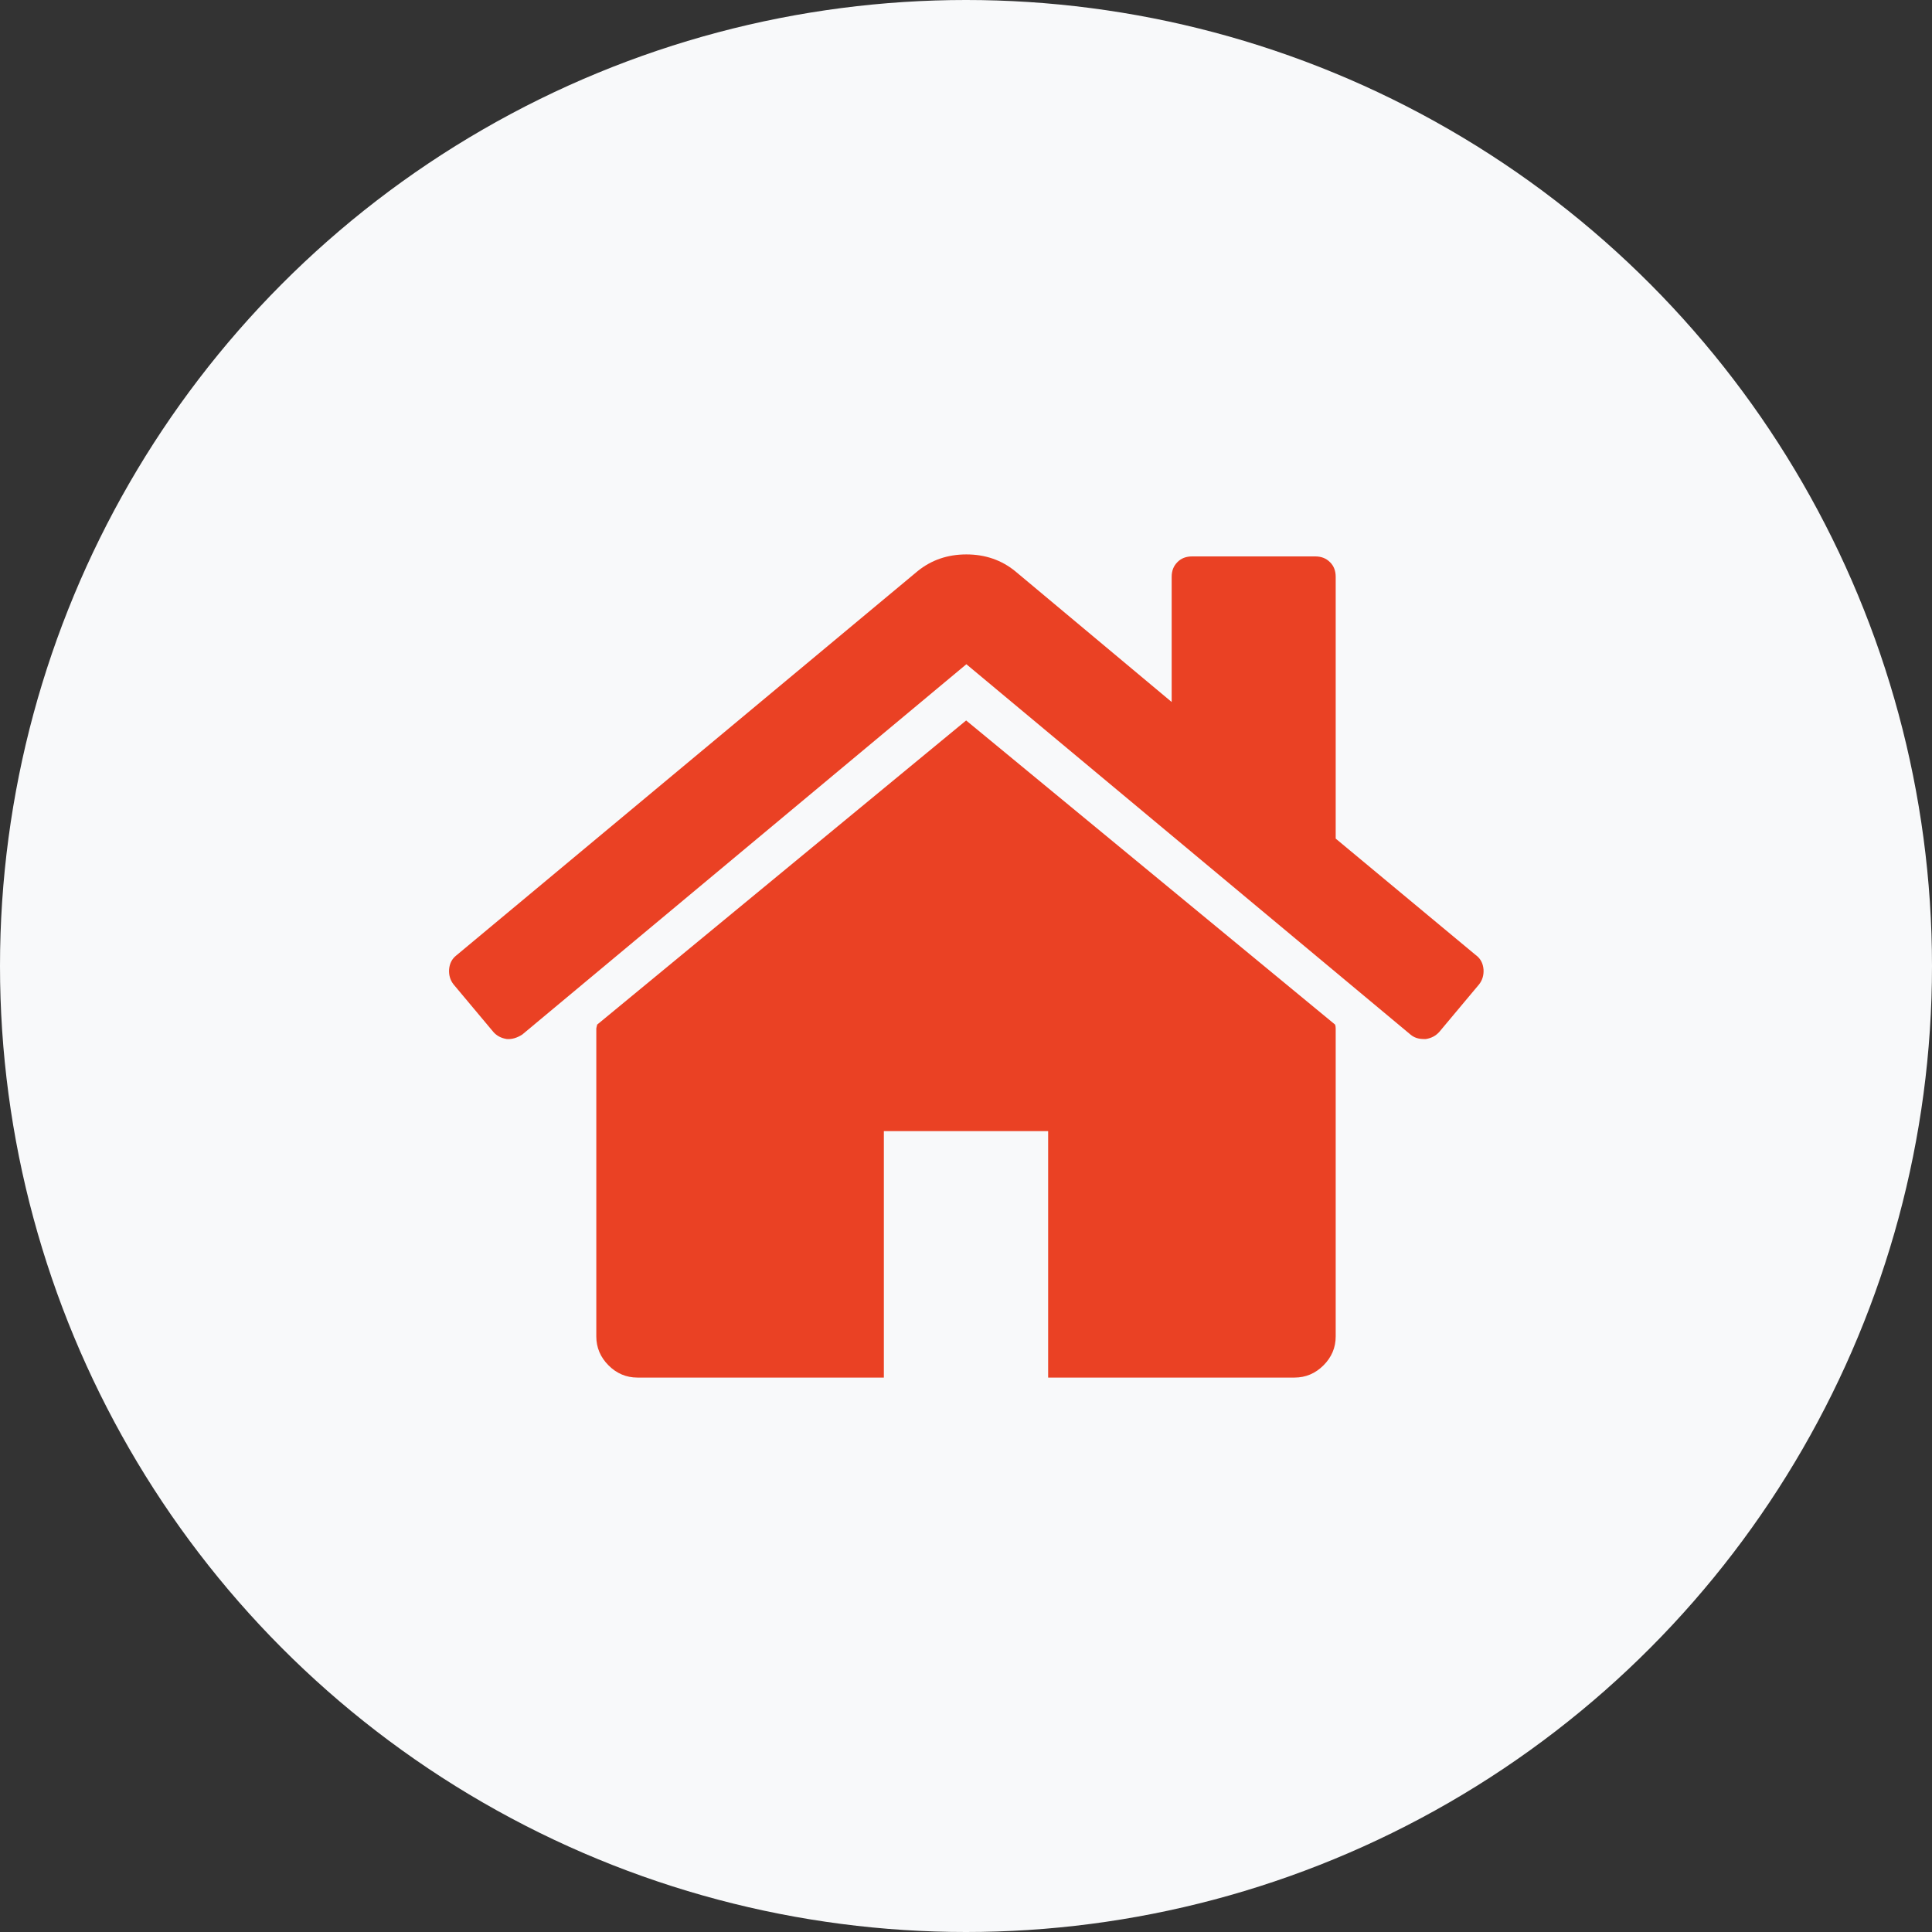
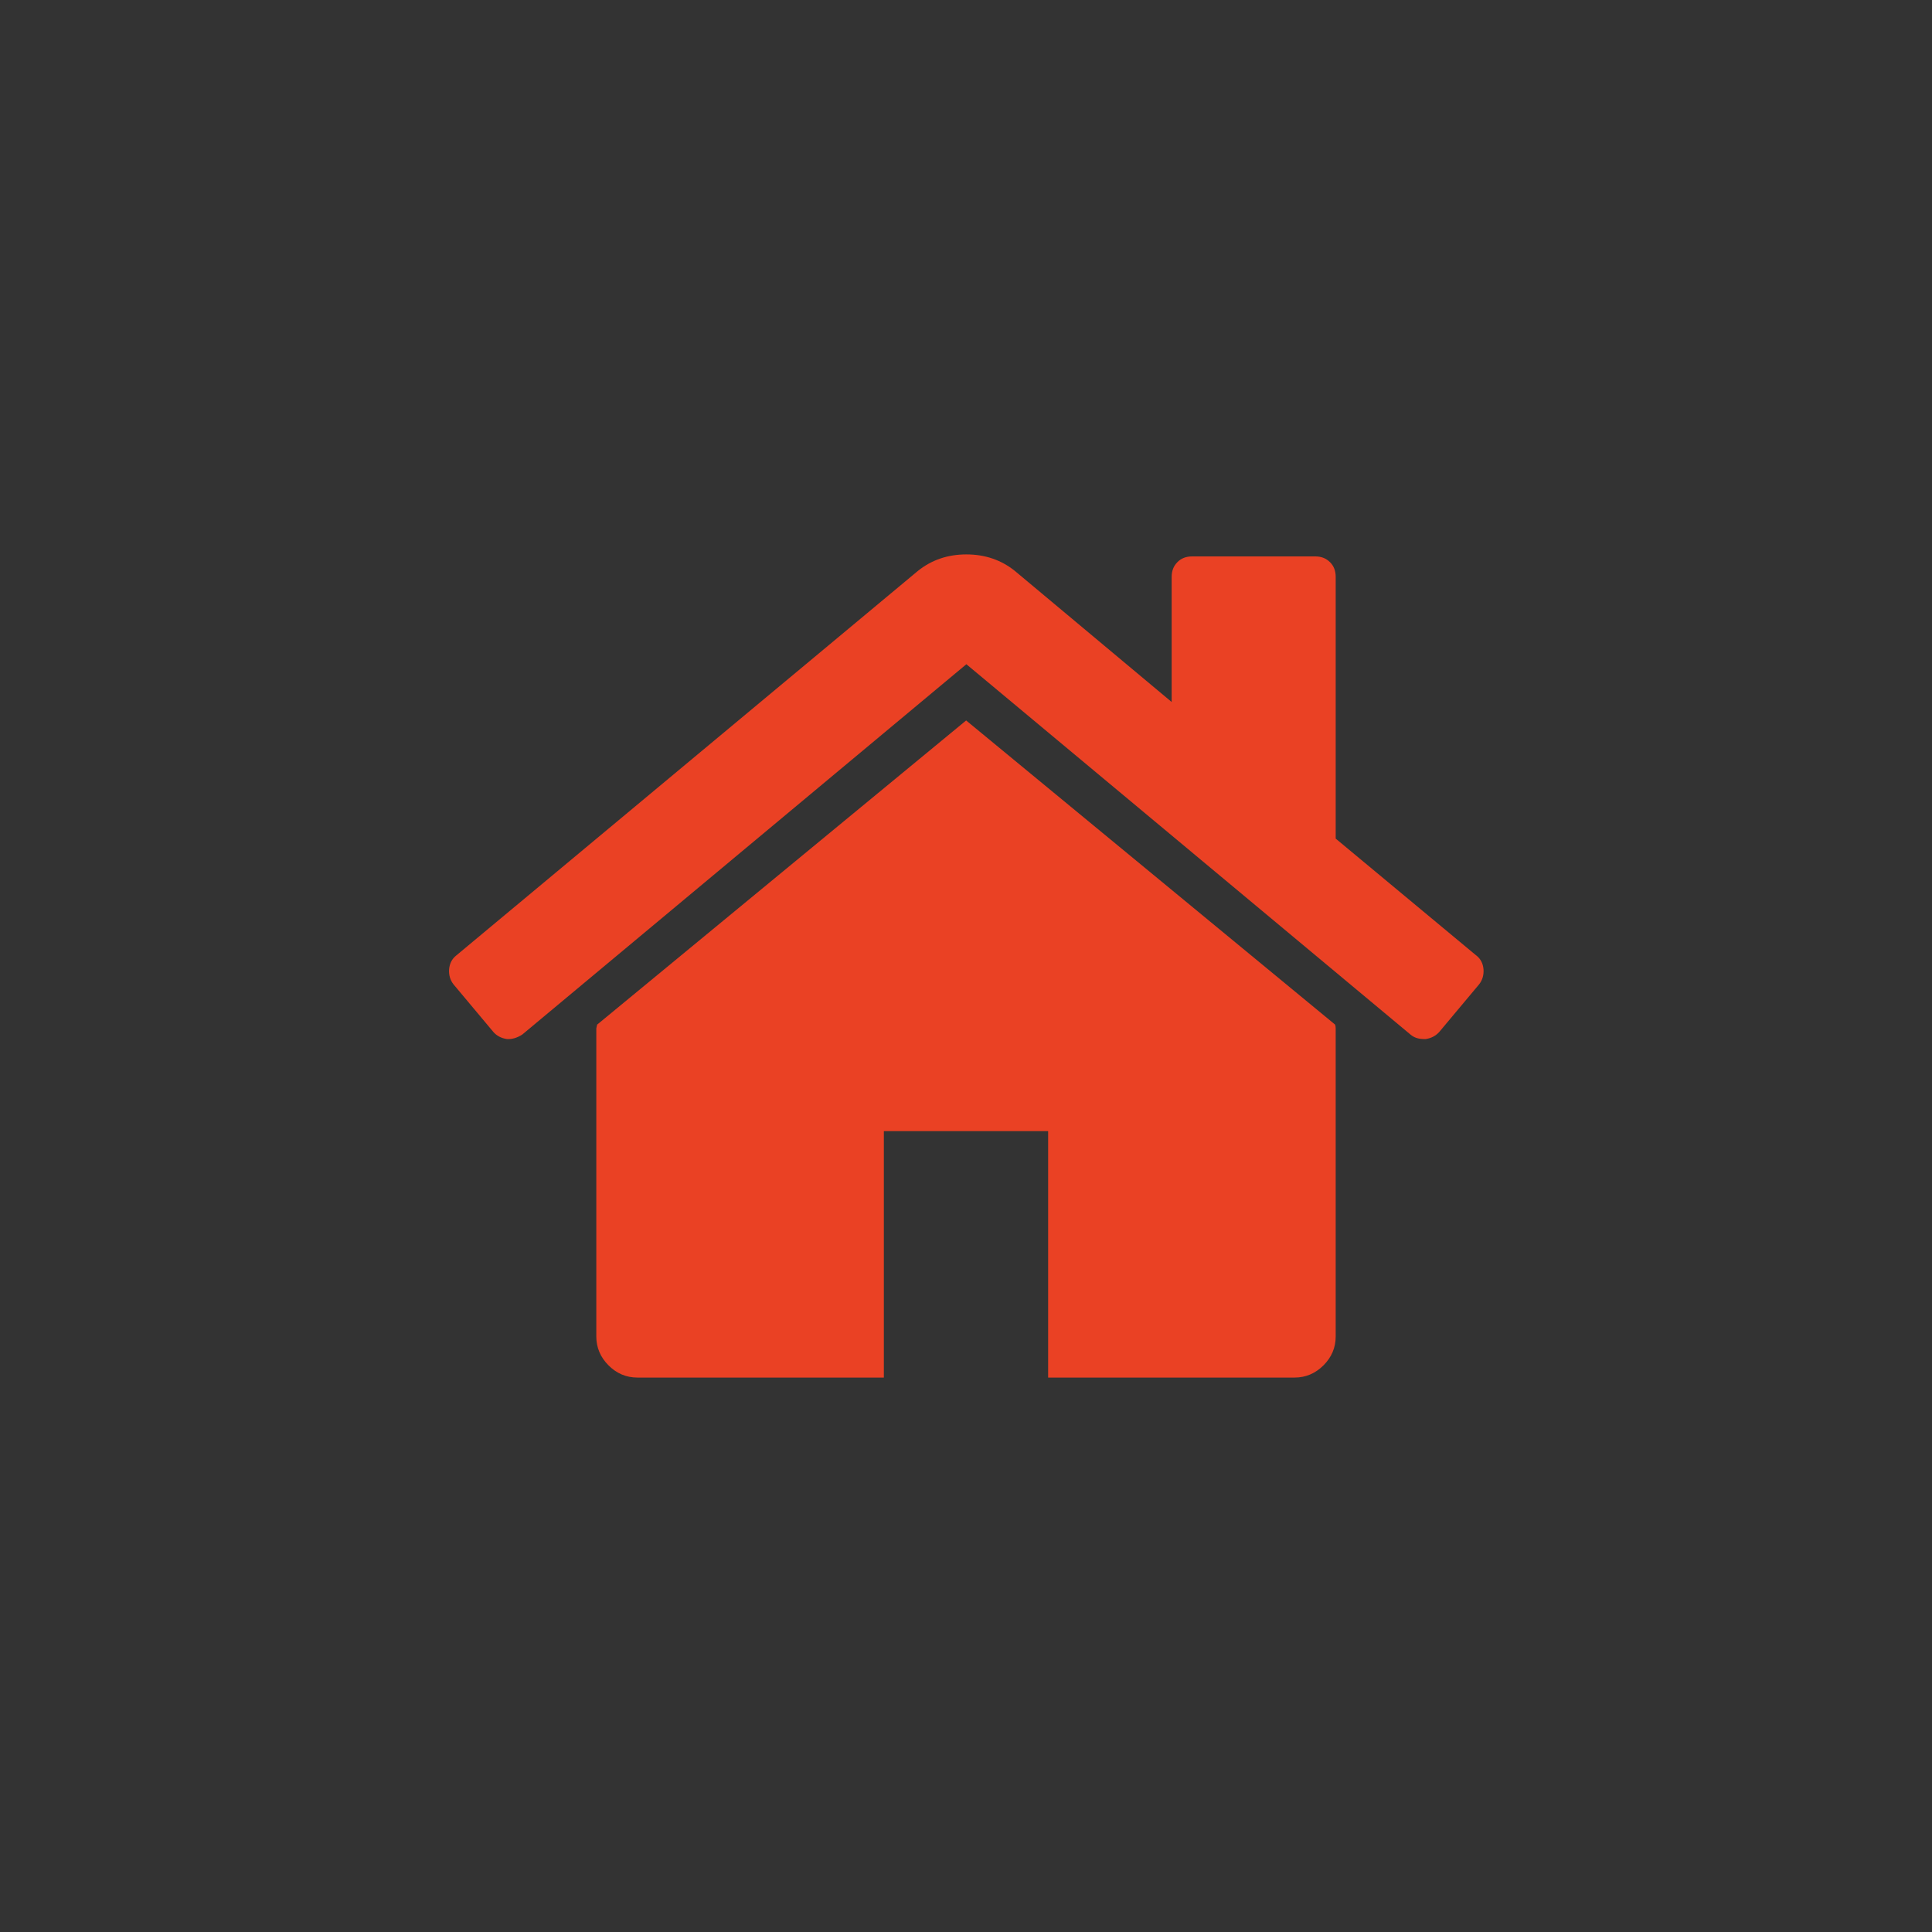
<svg xmlns="http://www.w3.org/2000/svg" id="Calque_2" data-name="Calque 2" viewBox="0 0 155 155">
  <rect x="0" y="0" width="155" height="155" fill="#333333" stroke="none" />
  <defs>
    <style>
      .cls-1 {
        fill: #f8f9fa;
      }

      .cls-2 {
        fill: #ea4124;
      }
    </style>
  </defs>
  <g id="Calque_1-2" data-name="Calque 1">
-     <circle class="cls-1" cx="77.5" cy="77.5" r="77.5" />
    <g>
      <path class="cls-2" d="M77.5,57.81l-29.6,24.4s0,.09-.03.15c-.02.07-.03.12-.03.15v24.71c0,.89.33,1.67.98,2.32.65.65,1.42.98,2.32.98h19.77v-19.77h13.18v19.77h19.77c.89,0,1.67-.33,2.32-.98.65-.65.98-1.42.98-2.32v-24.71c0-.14-.02-.24-.05-.31l-29.6-24.4Z" />
      <path class="cls-2" d="M118.43,76.65l-11.27-9.37v-21c0-.48-.15-.88-.46-1.18-.31-.31-.7-.46-1.18-.46h-9.88c-.48,0-.88.15-1.18.46-.31.31-.46.7-.46,1.18v10.04l-12.56-10.5c-1.1-.89-2.4-1.34-3.91-1.34s-2.81.45-3.91,1.34l-37.02,30.84c-.34.27-.53.64-.57,1.11-.03.46.09.87.36,1.21l3.19,3.81c.27.31.63.5,1.08.57.41.03.82-.09,1.24-.36l35.63-29.71,35.63,29.71c.28.24.63.36,1.08.36h.15c.45-.07.8-.26,1.08-.57l3.19-3.81c.27-.34.39-.75.36-1.21-.04-.46-.22-.83-.57-1.11Z" />
    </g>
  </g>
</svg>